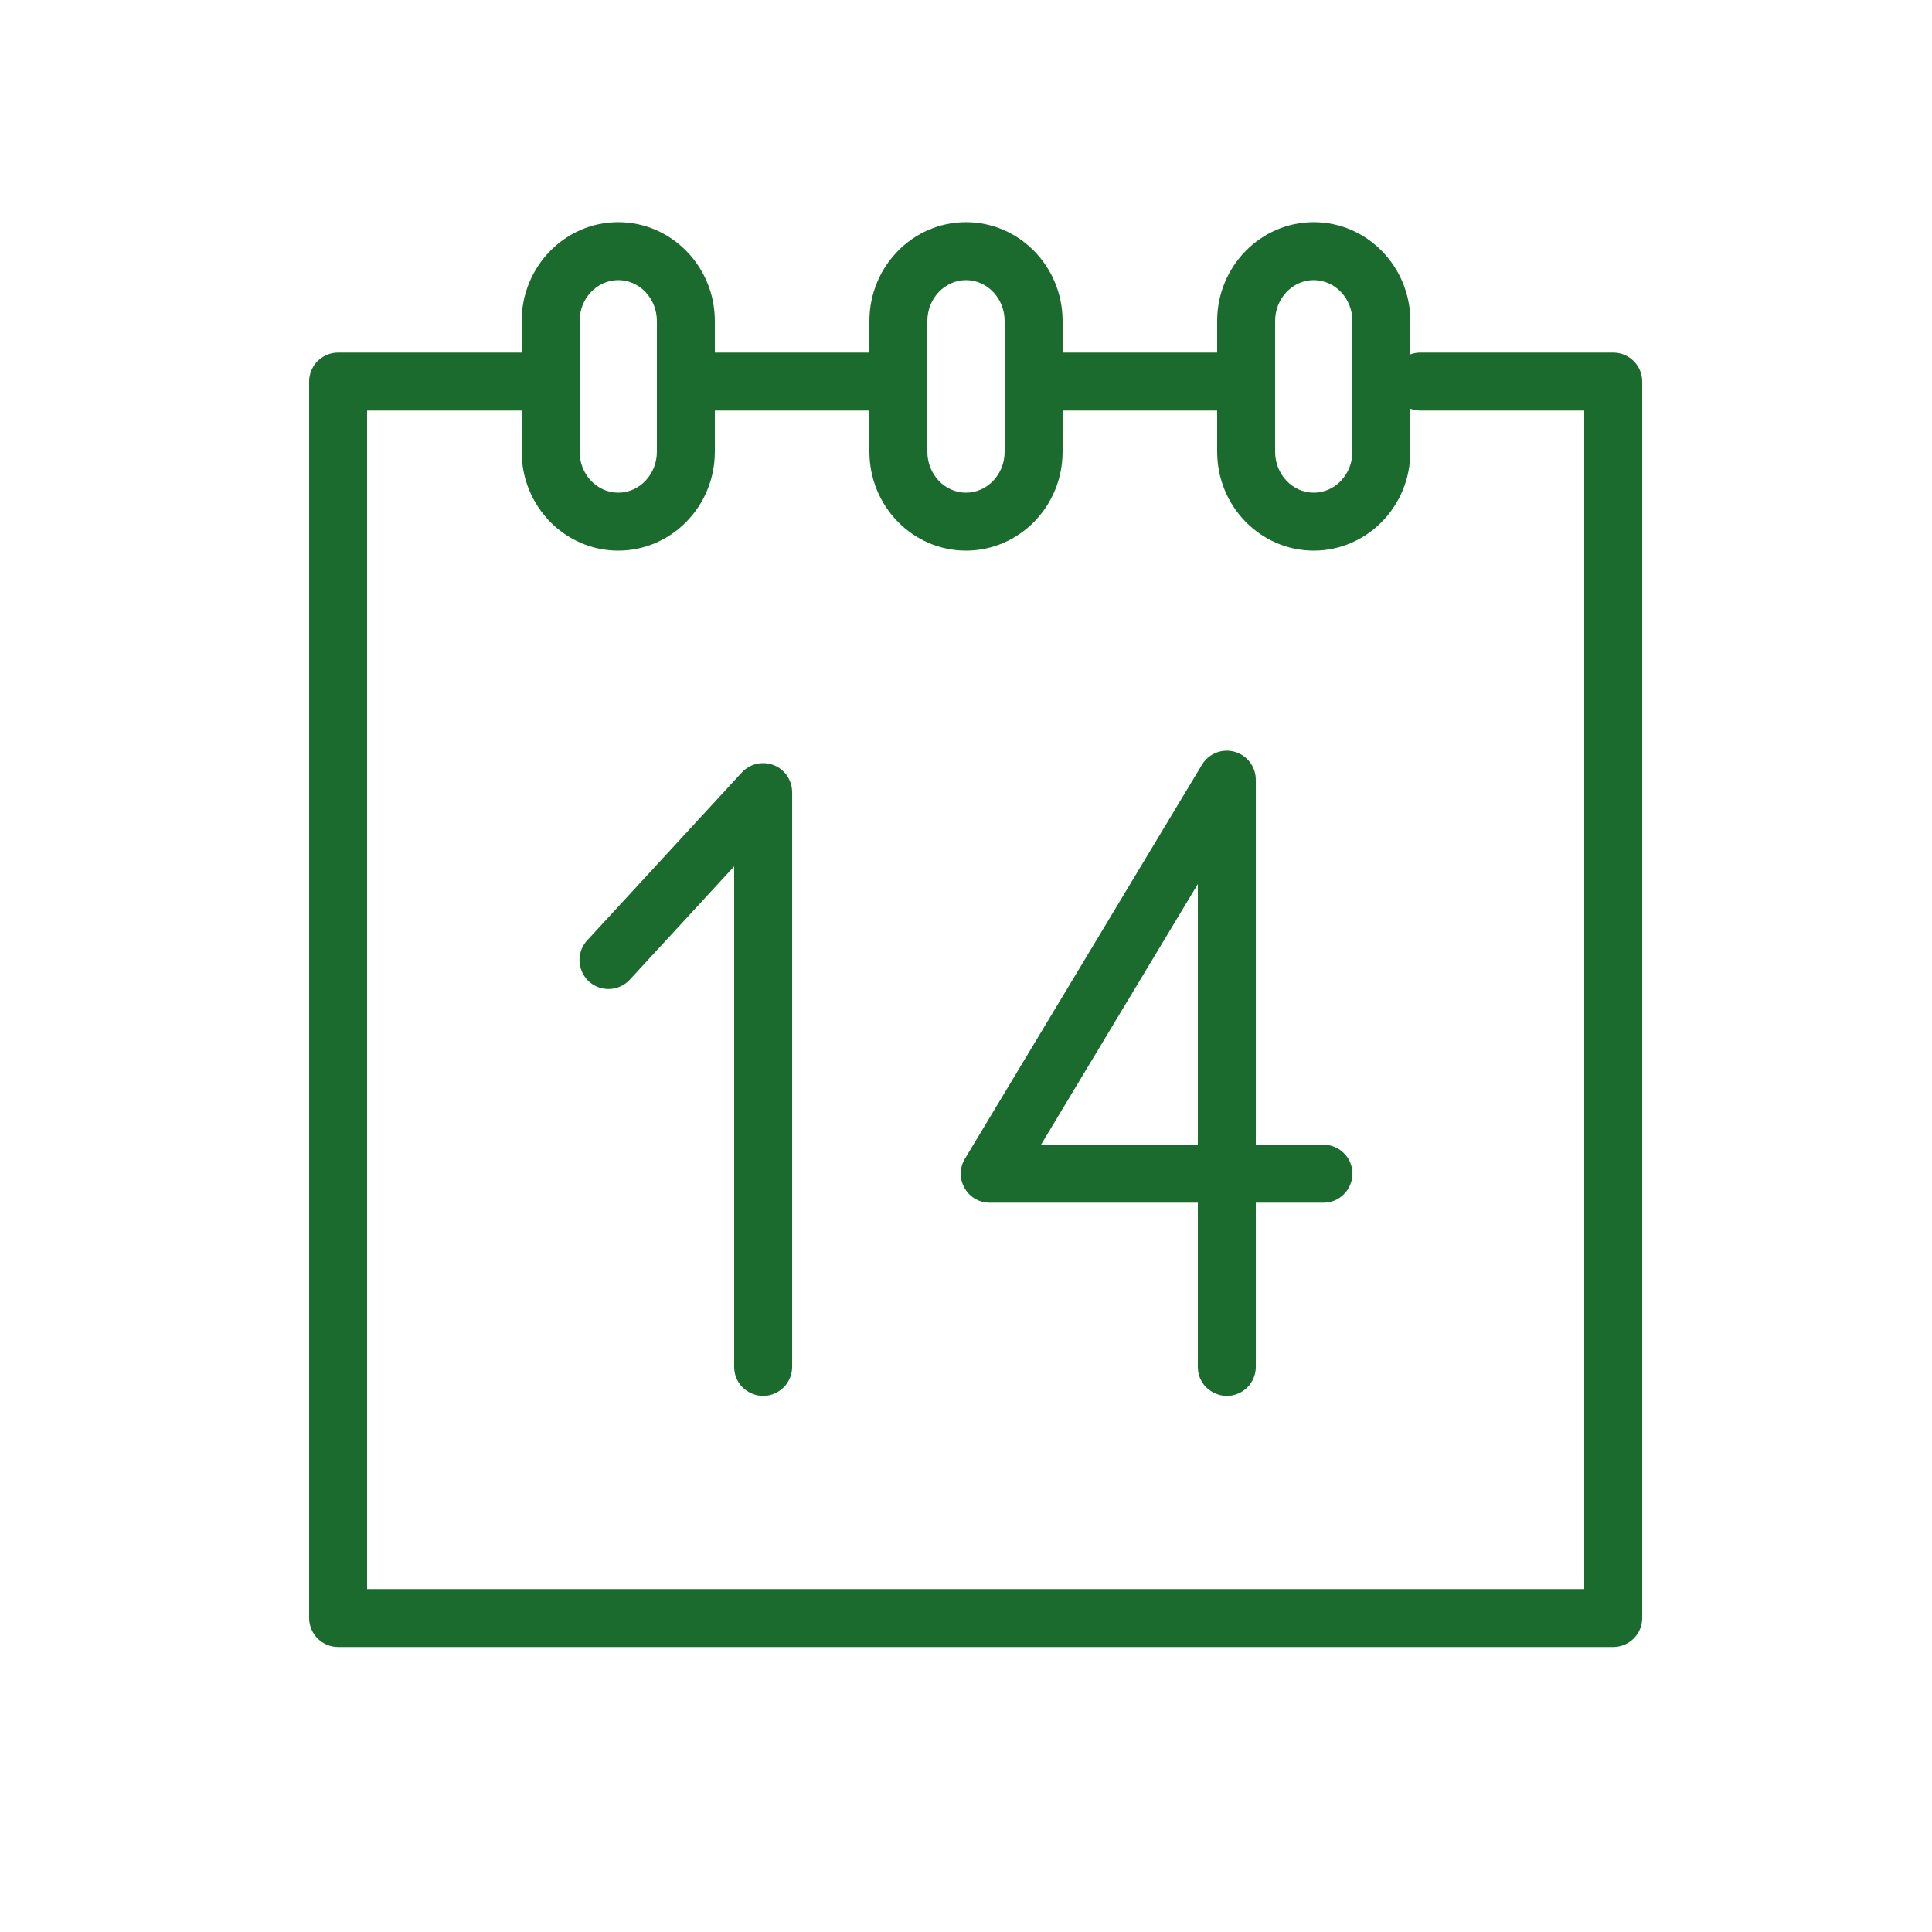
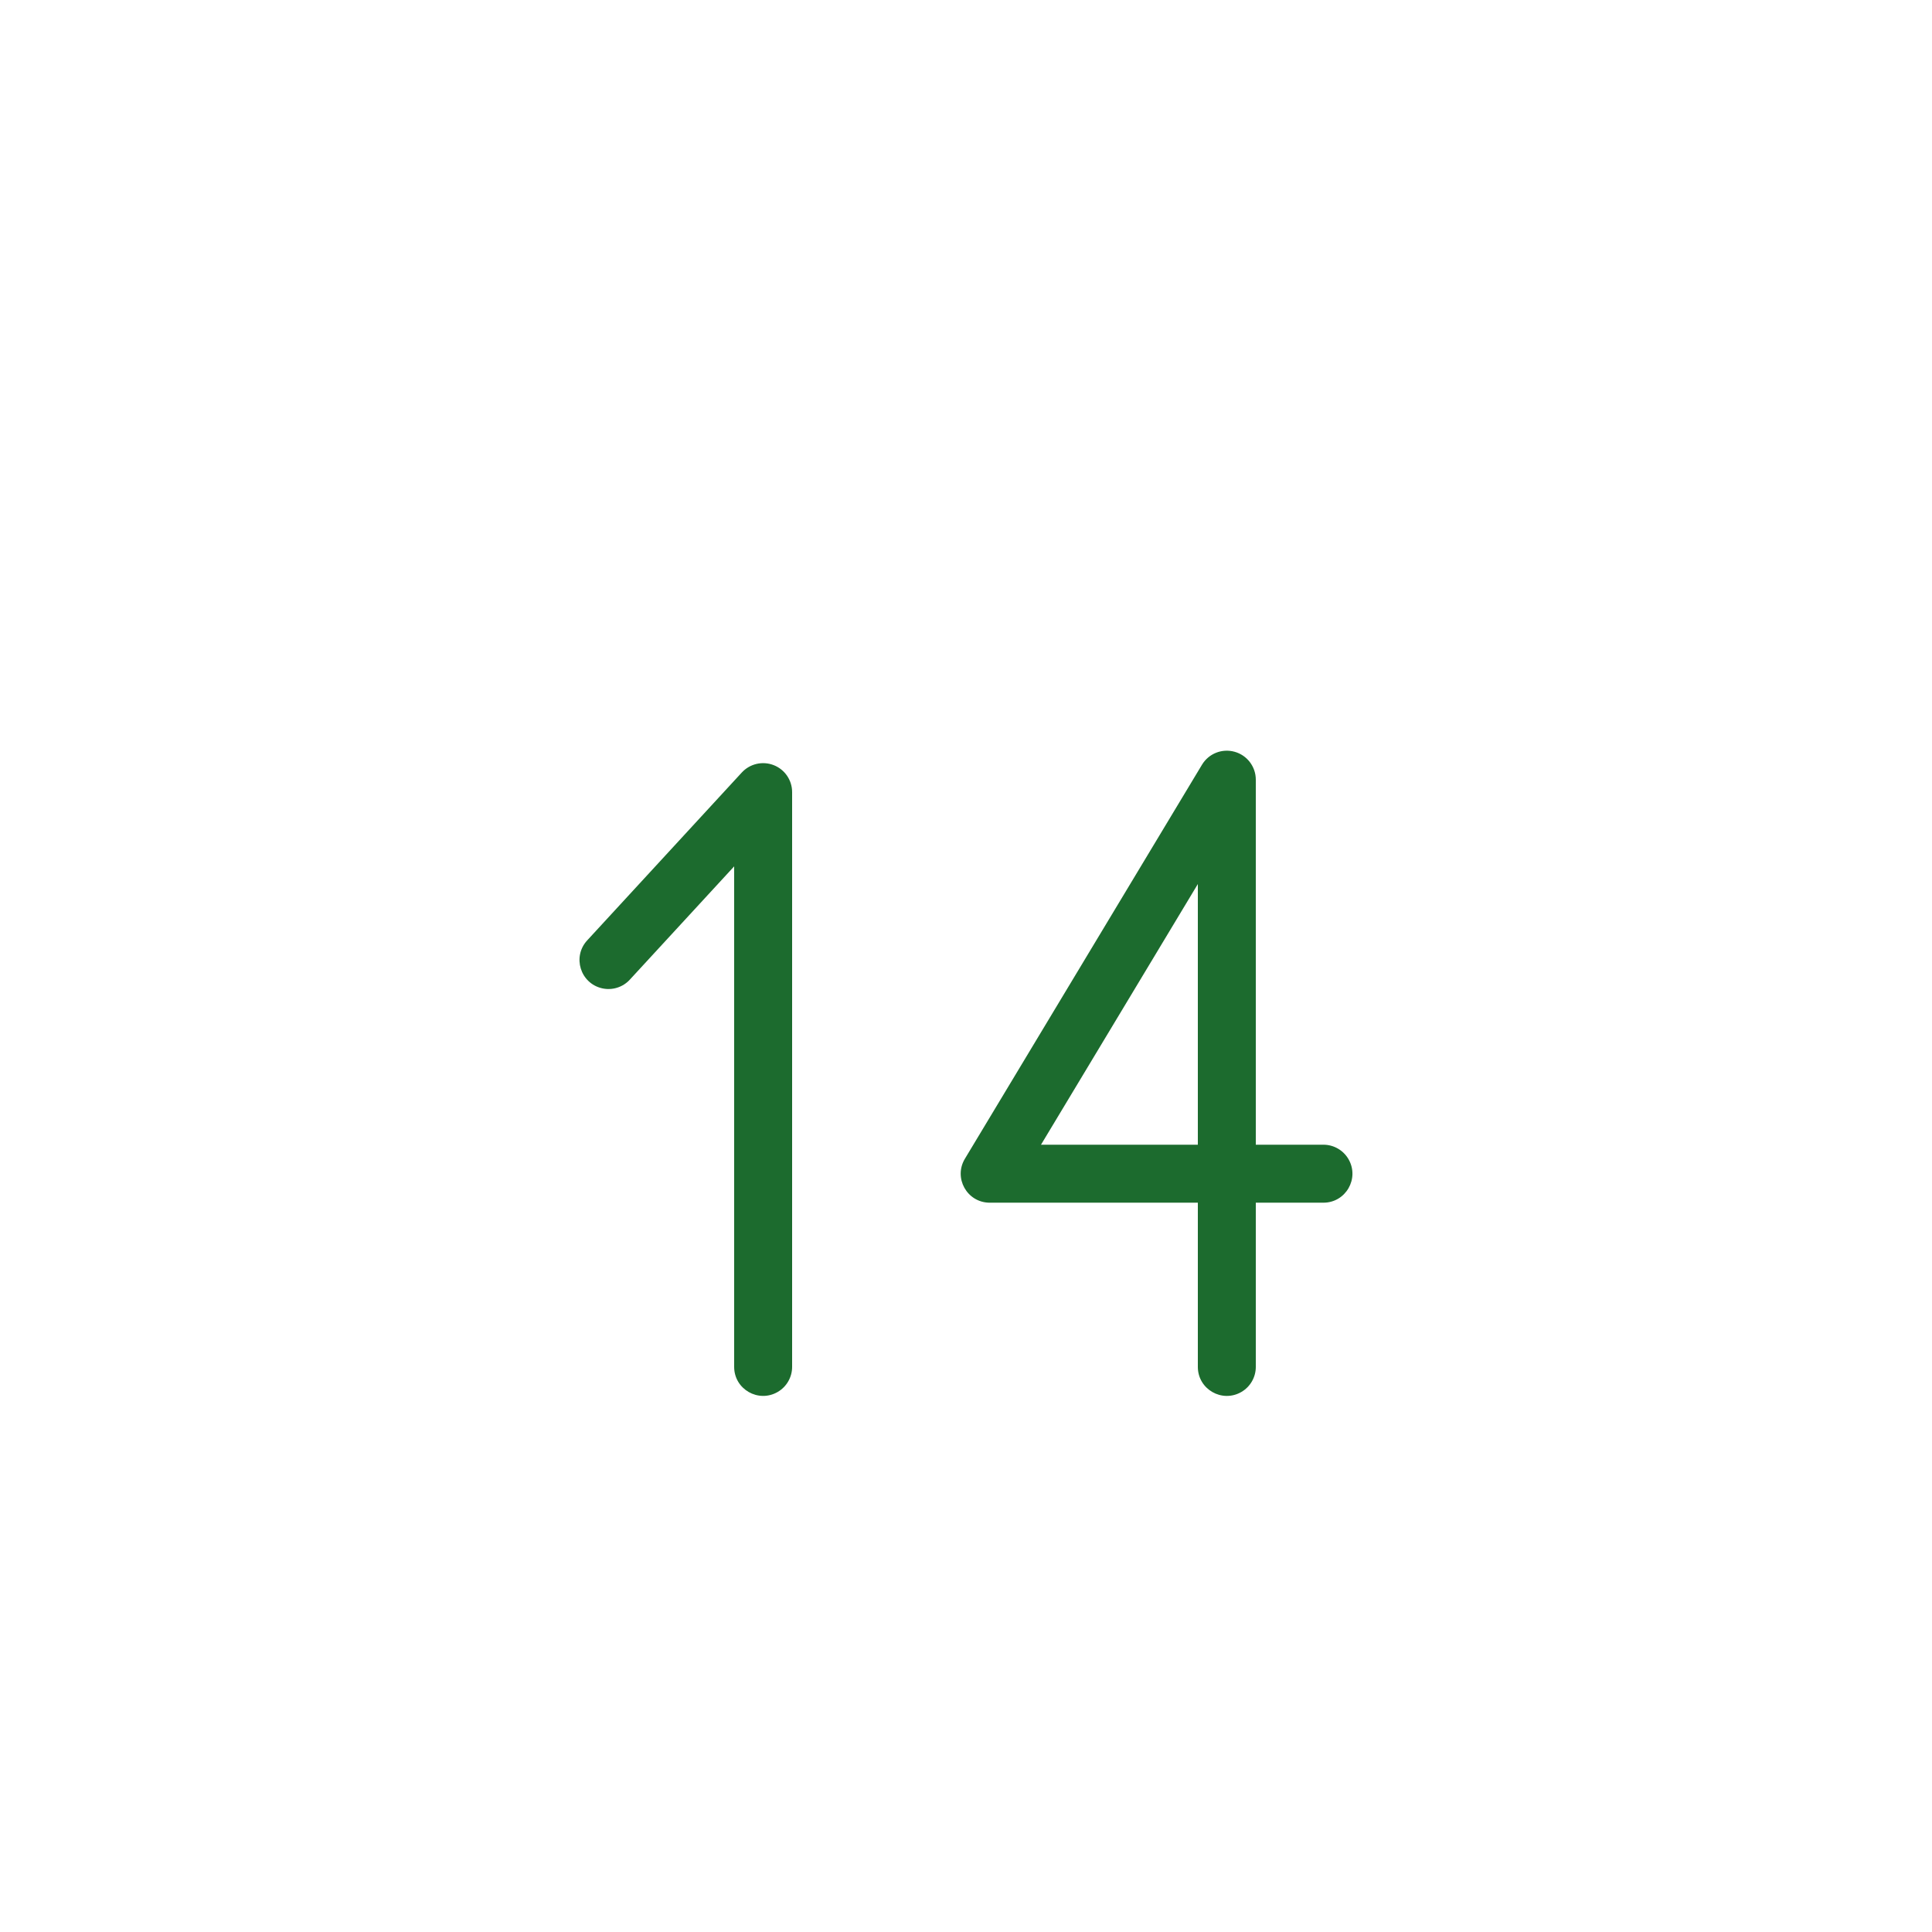
<svg xmlns="http://www.w3.org/2000/svg" viewBox="0 0 100.00 100.00" data-guides="{&quot;vertical&quot;:[],&quot;horizontal&quot;:[]}">
  <defs />
-   <path fill="#1c6b2e" stroke="none" fill-opacity="1" stroke-width="1" stroke-opacity="1" color="rgb(51, 51, 51)" fill-rule="evenodd" id="tSvg3bfcff4dcb" title="Path 1" d="M83.5 18.25C80.167 18.25 76.833 18.25 73.5 18.25C73.324 18.25 73.157 18.286 73 18.342C73 17.767 73 17.192 73 16.617C73 13.795 70.757 11.499 68 11.499C65.243 11.499 63 13.795 63 16.617C63 17.161 63 17.706 63 18.25C60.333 18.25 57.667 18.25 55 18.25C55 17.706 55 17.161 55 16.617C55 13.795 52.757 11.499 50 11.499C47.243 11.499 45 13.795 45 16.617C45 17.161 45 17.706 45 18.25C42.333 18.25 39.667 18.25 37 18.25C37 17.706 37 17.161 37 16.617C37 13.795 34.757 11.499 32 11.499C29.243 11.499 27 13.795 27 16.617C27 17.161 27 17.706 27 18.25C23.833 18.25 20.667 18.25 17.5 18.25C16.672 18.25 16 18.922 16 19.75C16 41.083 16 62.417 16 83.75C16 84.578 16.672 85.25 17.5 85.25C39.5 85.25 61.5 85.25 83.5 85.25C84.328 85.25 85 84.578 85 83.75C85 62.417 85 41.083 85 19.75C85 18.922 84.328 18.25 83.5 18.25ZM66 16.617C66 15.449 66.897 14.499 68 14.499C69.103 14.499 70 15.449 70 16.617C70 18.872 70 21.127 70 23.382C70 24.55 69.103 25.5 68 25.5C66.897 25.5 66 24.55 66 23.382C66 21.127 66 18.872 66 16.617ZM48 16.617C48 15.449 48.897 14.499 50 14.499C51.103 14.499 52 15.449 52 16.617C52 18.872 52 21.127 52 23.382C52 24.55 51.103 25.5 50 25.5C48.897 25.5 48 24.55 48 23.382C48 21.127 48 18.872 48 16.617ZM30 16.617C30 15.449 30.897 14.499 32 14.499C33.103 14.499 34 15.449 34 16.617C34 18.872 34 21.127 34 23.382C34 24.55 33.103 25.5 32 25.5C30.897 25.5 30 24.55 30 23.382C30 21.127 30 18.872 30 16.617ZM82 82.25C61 82.25 40 82.25 19 82.25C19 61.917 19 41.583 19 21.25C21.667 21.25 24.333 21.25 27 21.25C27 21.961 27 22.671 27 23.382C27 26.204 29.243 28.5 32 28.5C34.757 28.5 37 26.204 37 23.382C37 22.671 37 21.961 37 21.25C39.667 21.25 42.333 21.25 45 21.25C45 21.961 45 22.671 45 23.382C45 26.204 47.243 28.5 50 28.5C52.757 28.5 55 26.204 55 23.382C55 22.671 55 21.961 55 21.25C57.667 21.25 60.333 21.25 63 21.25C63 21.961 63 22.671 63 23.382C63 26.204 65.243 28.5 68 28.5C70.757 28.5 73 26.204 73 23.382C73 22.641 73 21.899 73 21.158C73.157 21.214 73.324 21.25 73.5 21.25C76.333 21.25 79.167 21.25 82 21.25C82 41.583 82 61.917 82 82.25Z" />
  <path fill="#1c6b2e" stroke="none" fill-opacity="1" stroke-width="1" stroke-opacity="1" color="rgb(51, 51, 51)" fill-rule="evenodd" id="tSvgb3fa511760" title="Path 2" d="M40.045 39.603C39.469 39.379 38.815 39.53 38.396 39.984C35.729 42.88 33.063 45.775 30.396 48.671C29.611 49.517 30.036 50.897 31.162 51.154C31.689 51.274 32.239 51.102 32.603 50.703C34.402 48.75 36.201 46.796 38 44.843C38 53.479 38 62.114 38 70.75C38 71.905 39.25 72.626 40.25 72.049C40.714 71.781 41 71.286 41 70.75C41 60.833 41 50.917 41 41C41 40.382 40.621 39.827 40.045 39.603ZM68.5 59.25C67.333 59.25 66.167 59.25 65 59.25C65 52.952 65 46.654 65 40.356C65 39.682 64.551 39.091 63.901 38.911C63.252 38.73 62.561 39.005 62.214 39.583C58.124 46.381 54.033 53.179 49.943 59.977C49.347 60.966 50.045 62.229 51.2 62.251C51.209 62.251 51.219 62.251 51.228 62.251C54.819 62.251 58.409 62.251 62 62.251C62 65.084 62 67.918 62 70.751C62 71.906 63.25 72.627 64.25 72.05C64.714 71.782 65 71.287 65 70.751C65 67.918 65 65.084 65 62.251C66.167 62.251 67.333 62.251 68.5 62.251C69.655 62.251 70.377 61.001 69.799 60C69.531 59.536 69.036 59.25 68.5 59.25ZM62 59.25C59.294 59.25 56.588 59.25 53.882 59.25C56.588 54.753 59.294 50.255 62 45.758C62 50.255 62 54.753 62 59.25Z" />
</svg>